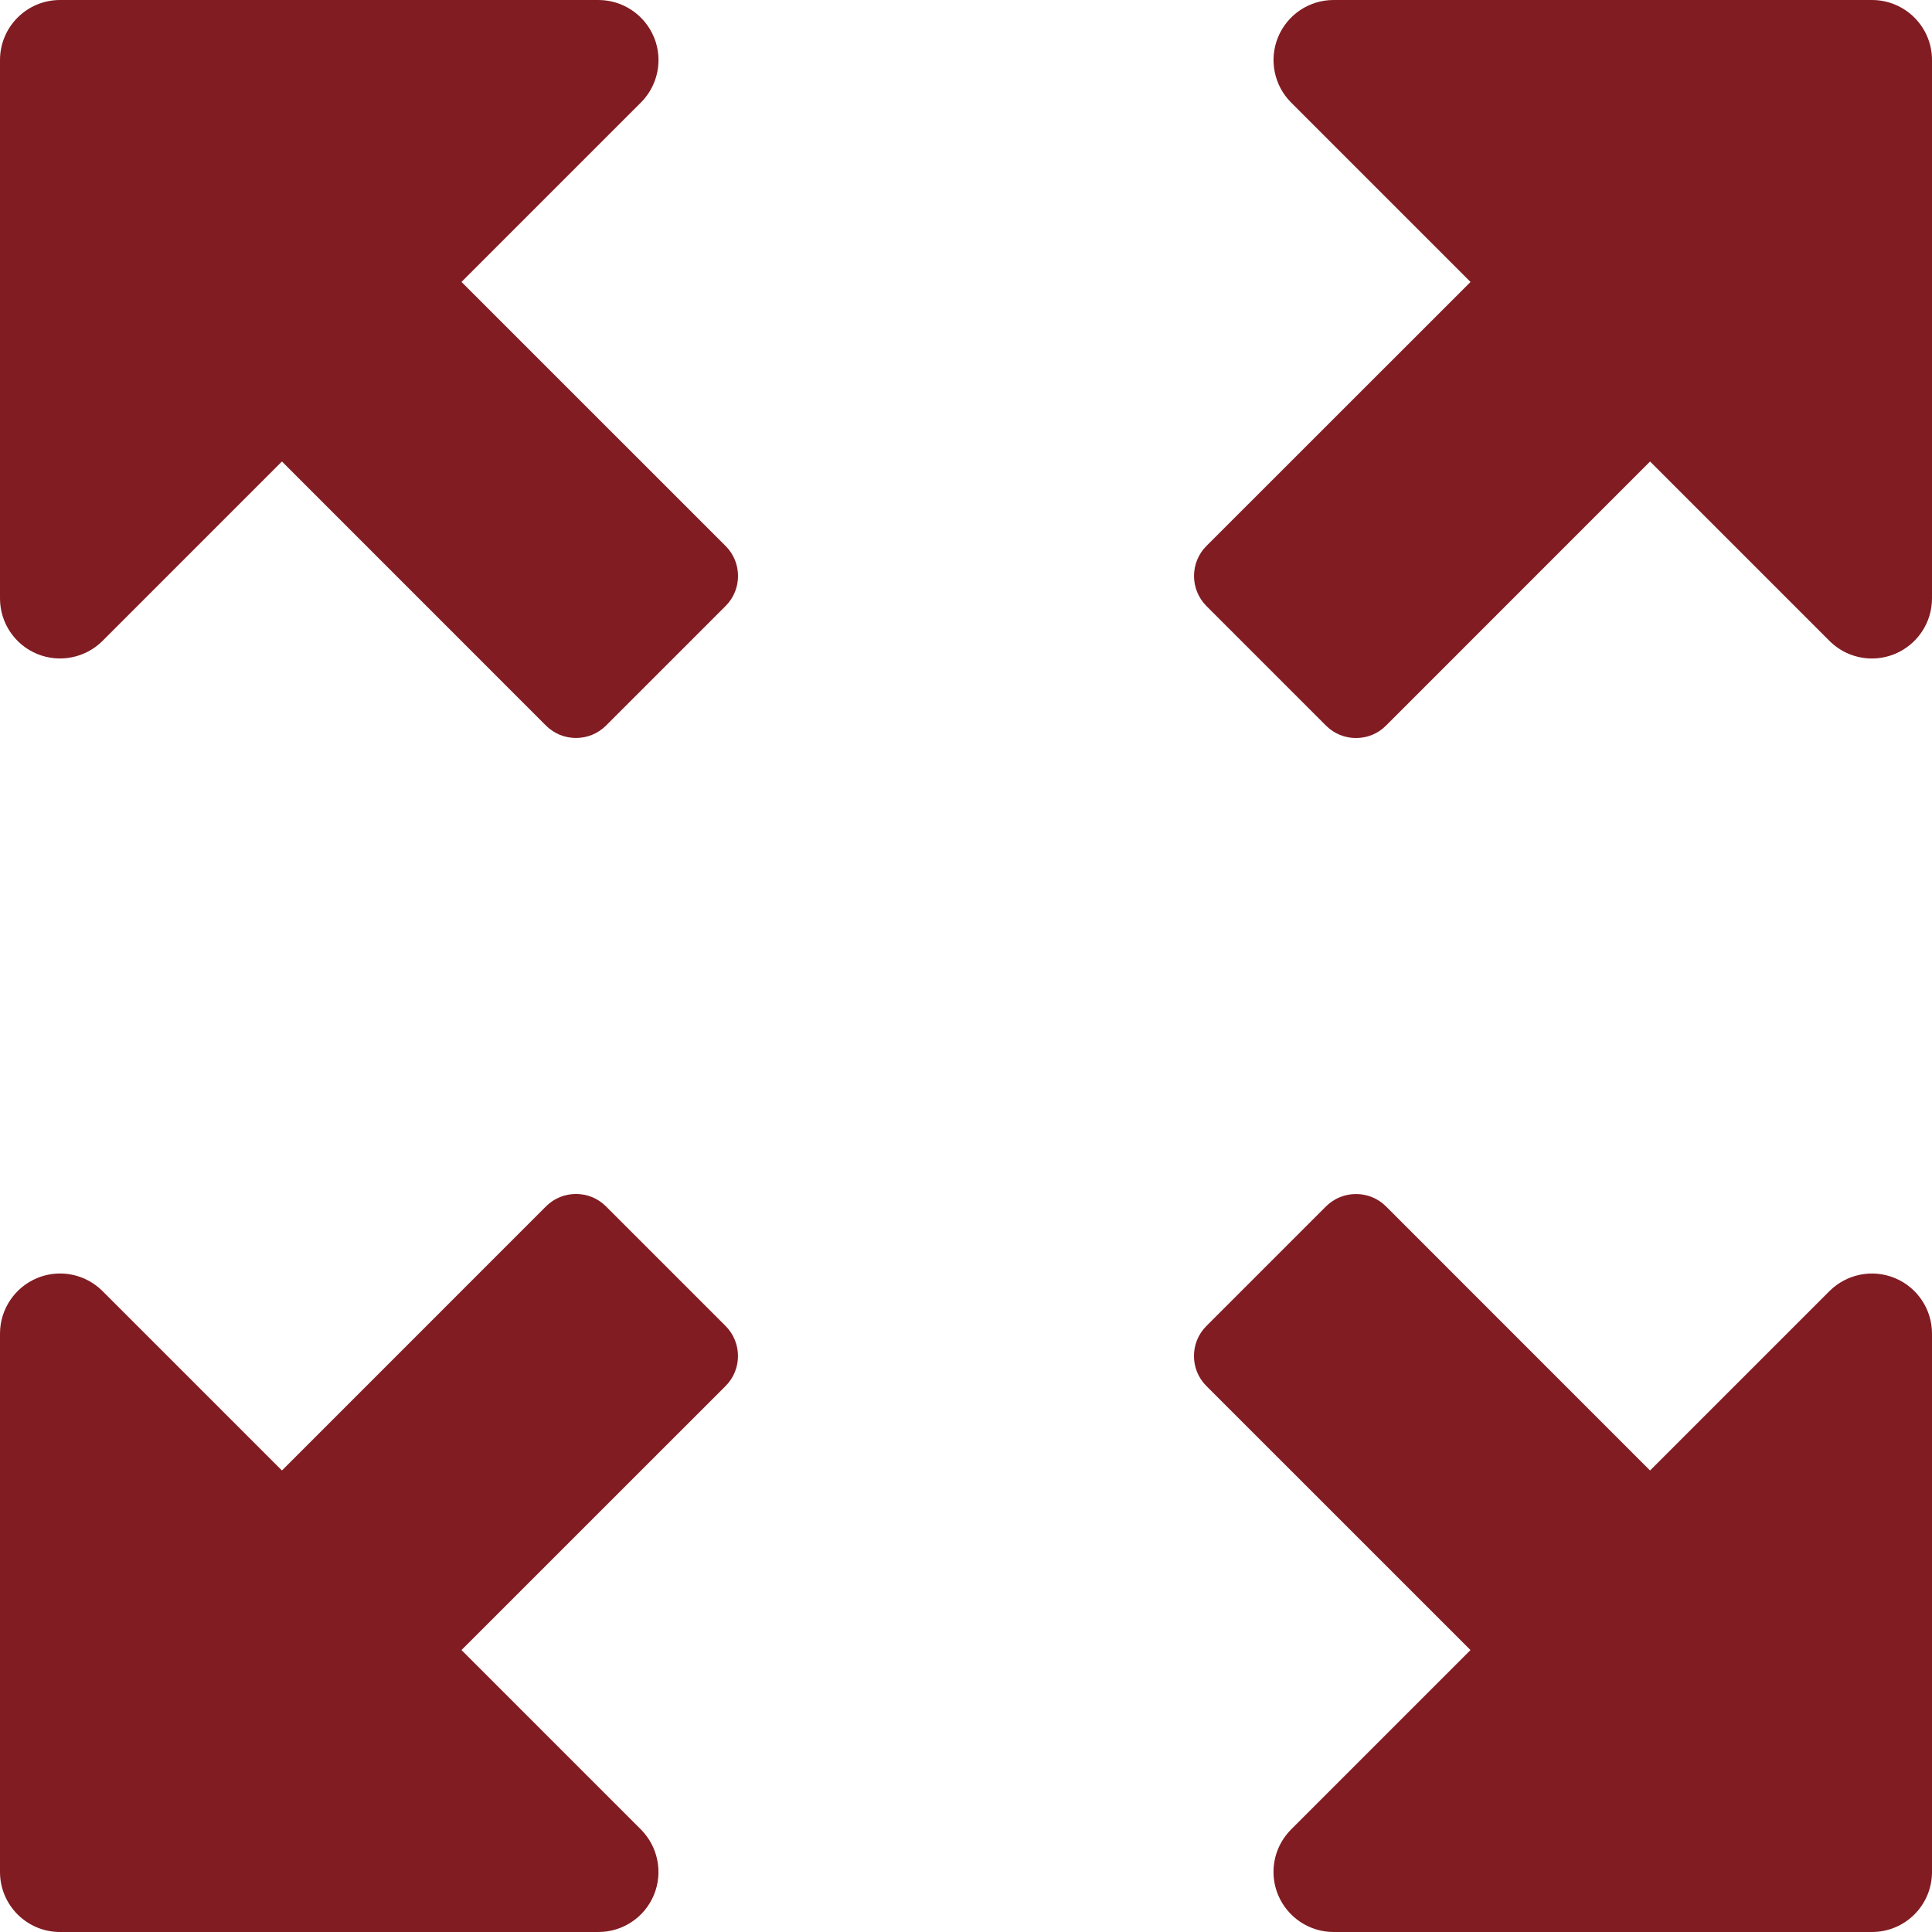
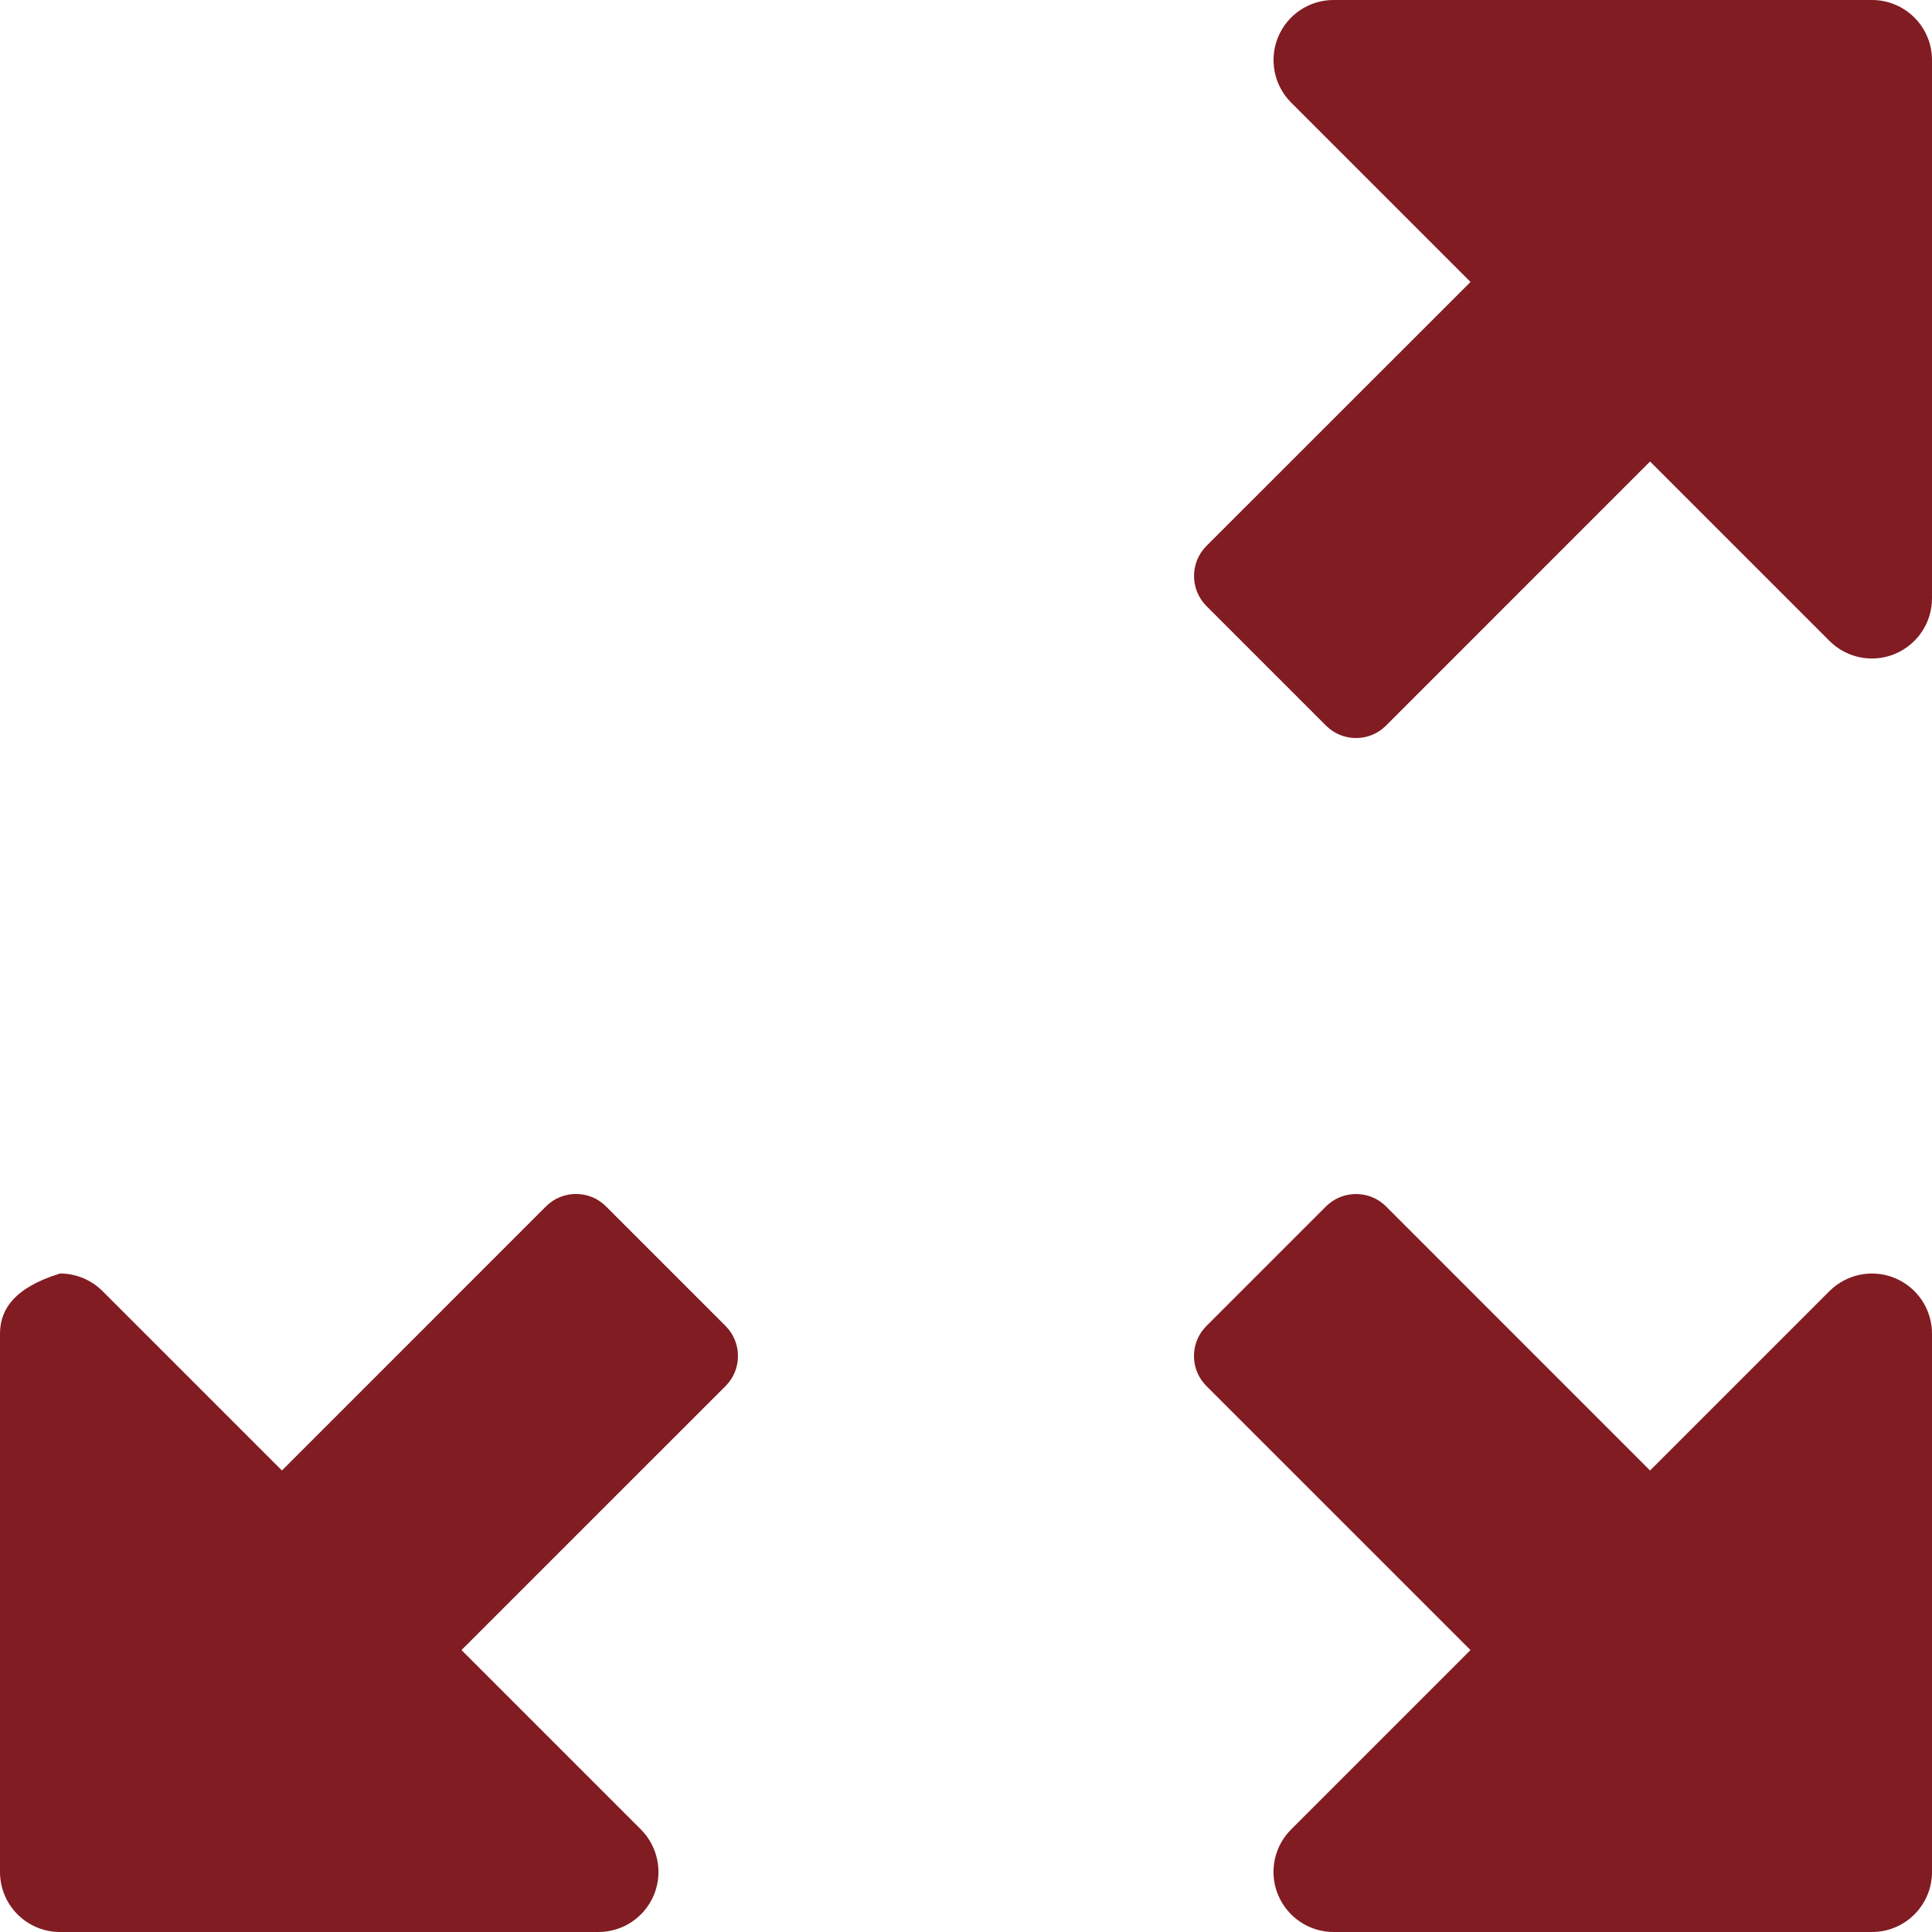
<svg xmlns="http://www.w3.org/2000/svg" width="30" height="30" viewBox="0 0 30 30" fill="none">
  <g clip-path="url(#clip0_529_2664)">
    <path d="M18.732 9.409C18.477 9.152 18.477 8.735 18.732 8.479L26.872 0.342C27.127 0.085 27.544 0.085 27.8 0.342L29.659 2.201C29.914 2.457 29.914 2.874 29.659 3.129L21.52 11.269C21.265 11.524 20.846 11.524 20.591 11.268L18.732 9.409Z" fill="#811C22" />
    <path d="M29.067 0H20.708C20.331 0 19.991 0.226 19.846 0.576C19.702 0.924 19.782 1.325 20.048 1.592L28.408 9.952C28.587 10.13 28.823 10.225 29.067 10.225C29.187 10.225 29.308 10.202 29.424 10.154C29.772 10.009 30 9.669 30 9.292V0.933C30 0.417 29.583 0 29.067 0Z" fill="#811C22" />
-     <path d="M9.409 11.268C9.152 11.523 8.735 11.523 8.479 11.268L0.341 3.128C0.084 2.873 0.084 2.456 0.341 2.199L2.2 0.341C2.456 0.085 2.873 0.085 3.129 0.341L11.269 8.48C11.524 8.735 11.524 9.154 11.268 9.409L9.409 11.268Z" fill="#811C22" />
-     <path d="M0 0.933V9.292C0 9.669 0.226 10.009 0.576 10.154C0.924 10.298 1.325 10.218 1.592 9.952L9.952 1.592C10.13 1.413 10.225 1.176 10.225 0.933C10.225 0.812 10.202 0.692 10.154 0.576C10.009 0.228 9.669 0 9.292 0H0.933C0.417 0 0 0.417 0 0.933Z" fill="#811C22" />
    <path d="M11.268 20.591C11.523 20.848 11.523 21.265 11.268 21.521L3.128 29.659C2.873 29.916 2.456 29.916 2.199 29.659L0.341 27.799C0.085 27.544 0.085 27.127 0.341 26.871L8.48 18.731C8.735 18.476 9.154 18.476 9.409 18.732L11.268 20.591Z" fill="#811C22" />
-     <path d="M0.933 30H9.292C9.669 30 10.009 29.774 10.154 29.424C10.298 29.076 10.218 28.675 9.952 28.408L1.592 20.048C1.413 19.87 1.176 19.775 0.933 19.775C0.812 19.775 0.692 19.798 0.576 19.846C0.228 19.991 0 20.331 0 20.708V29.067C0 29.583 0.417 30 0.933 30Z" fill="#811C22" />
+     <path d="M0.933 30H9.292C9.669 30 10.009 29.774 10.154 29.424C10.298 29.076 10.218 28.675 9.952 28.408L1.592 20.048C1.413 19.87 1.176 19.775 0.933 19.775C0.228 19.991 0 20.331 0 20.708V29.067C0 29.583 0.417 30 0.933 30Z" fill="#811C22" />
    <path d="M20.591 18.732C20.848 18.477 21.265 18.477 21.521 18.732L29.659 26.872C29.916 27.127 29.916 27.544 29.659 27.801L27.799 29.659C27.544 29.914 27.127 29.914 26.871 29.659L18.731 21.52C18.476 21.265 18.476 20.846 18.732 20.591L20.591 18.732Z" fill="#811C22" />
    <path d="M30 29.067V20.708C30 20.331 29.773 19.991 29.424 19.846C29.076 19.702 28.675 19.782 28.408 20.048L20.048 28.408C19.87 28.587 19.775 28.823 19.775 29.067C19.775 29.188 19.798 29.308 19.846 29.424C19.991 29.772 20.331 30 20.708 30H29.067C29.583 30 30 29.583 30 29.067Z" fill="#811C22" />
  </g>
  <defs>
    <clipPath id="clip0_529_2664">
      <rect width="30" height="30" fill="white" />
    </clipPath>
  </defs>
</svg>